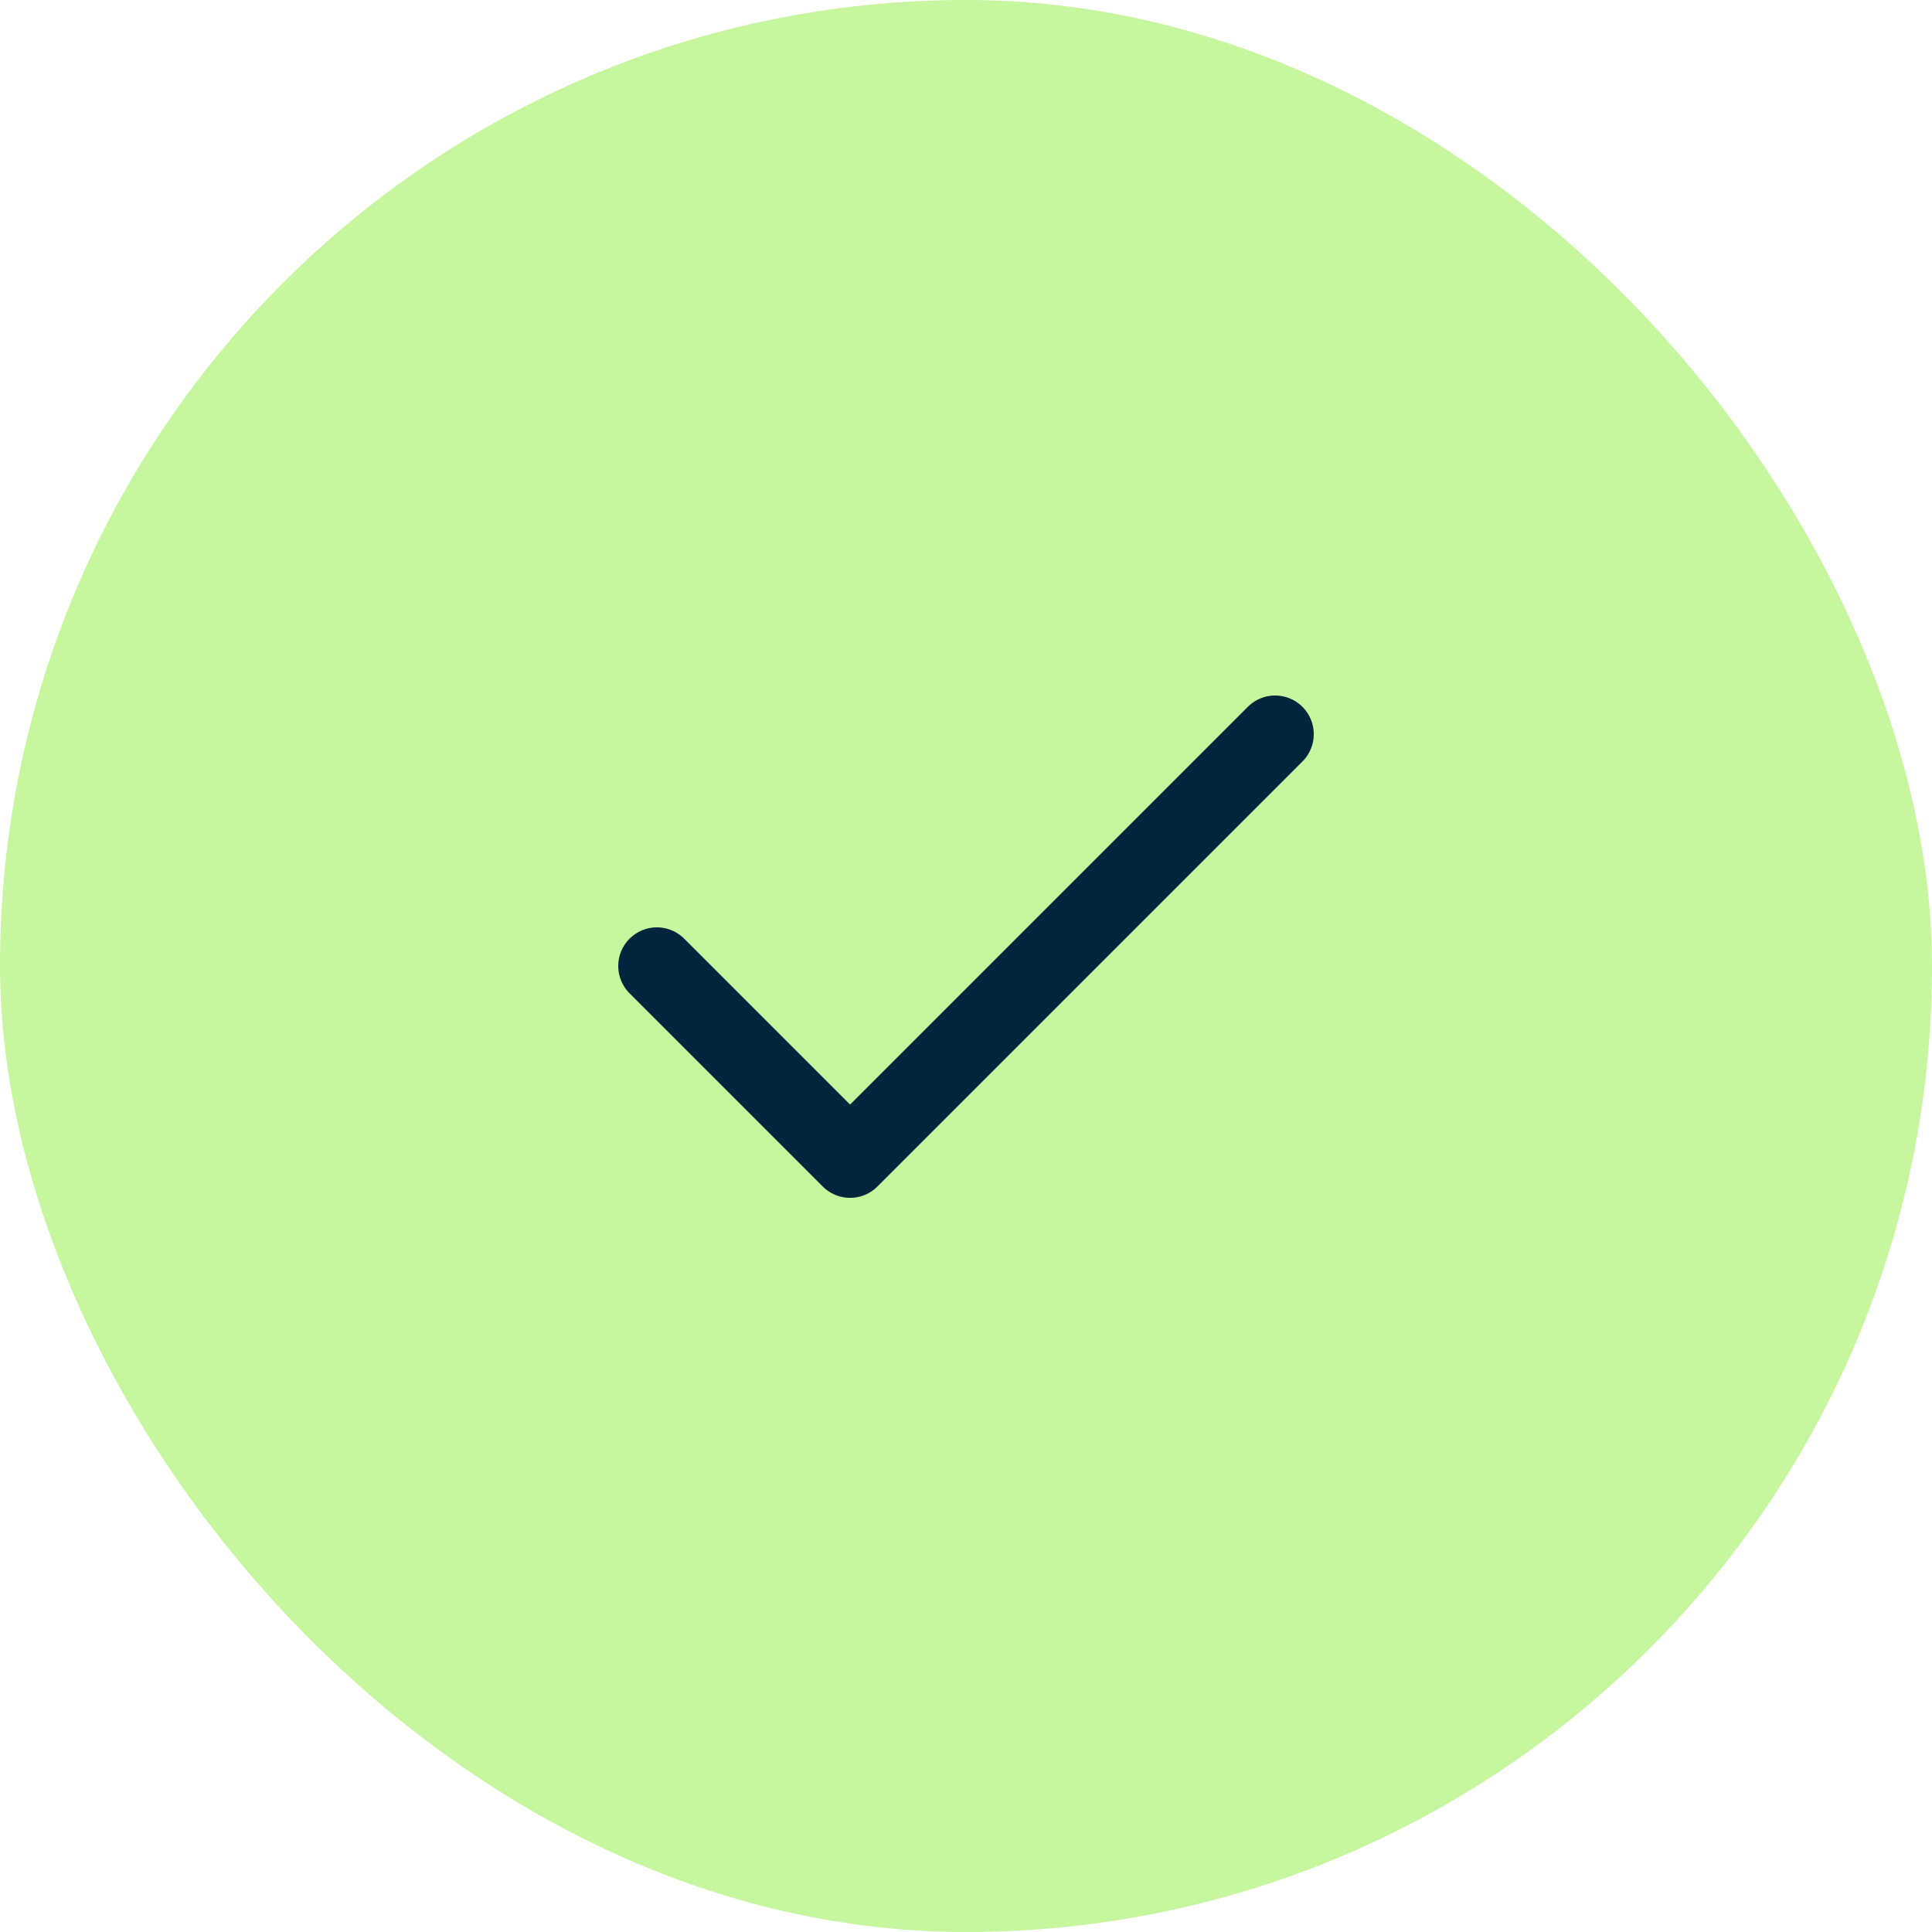
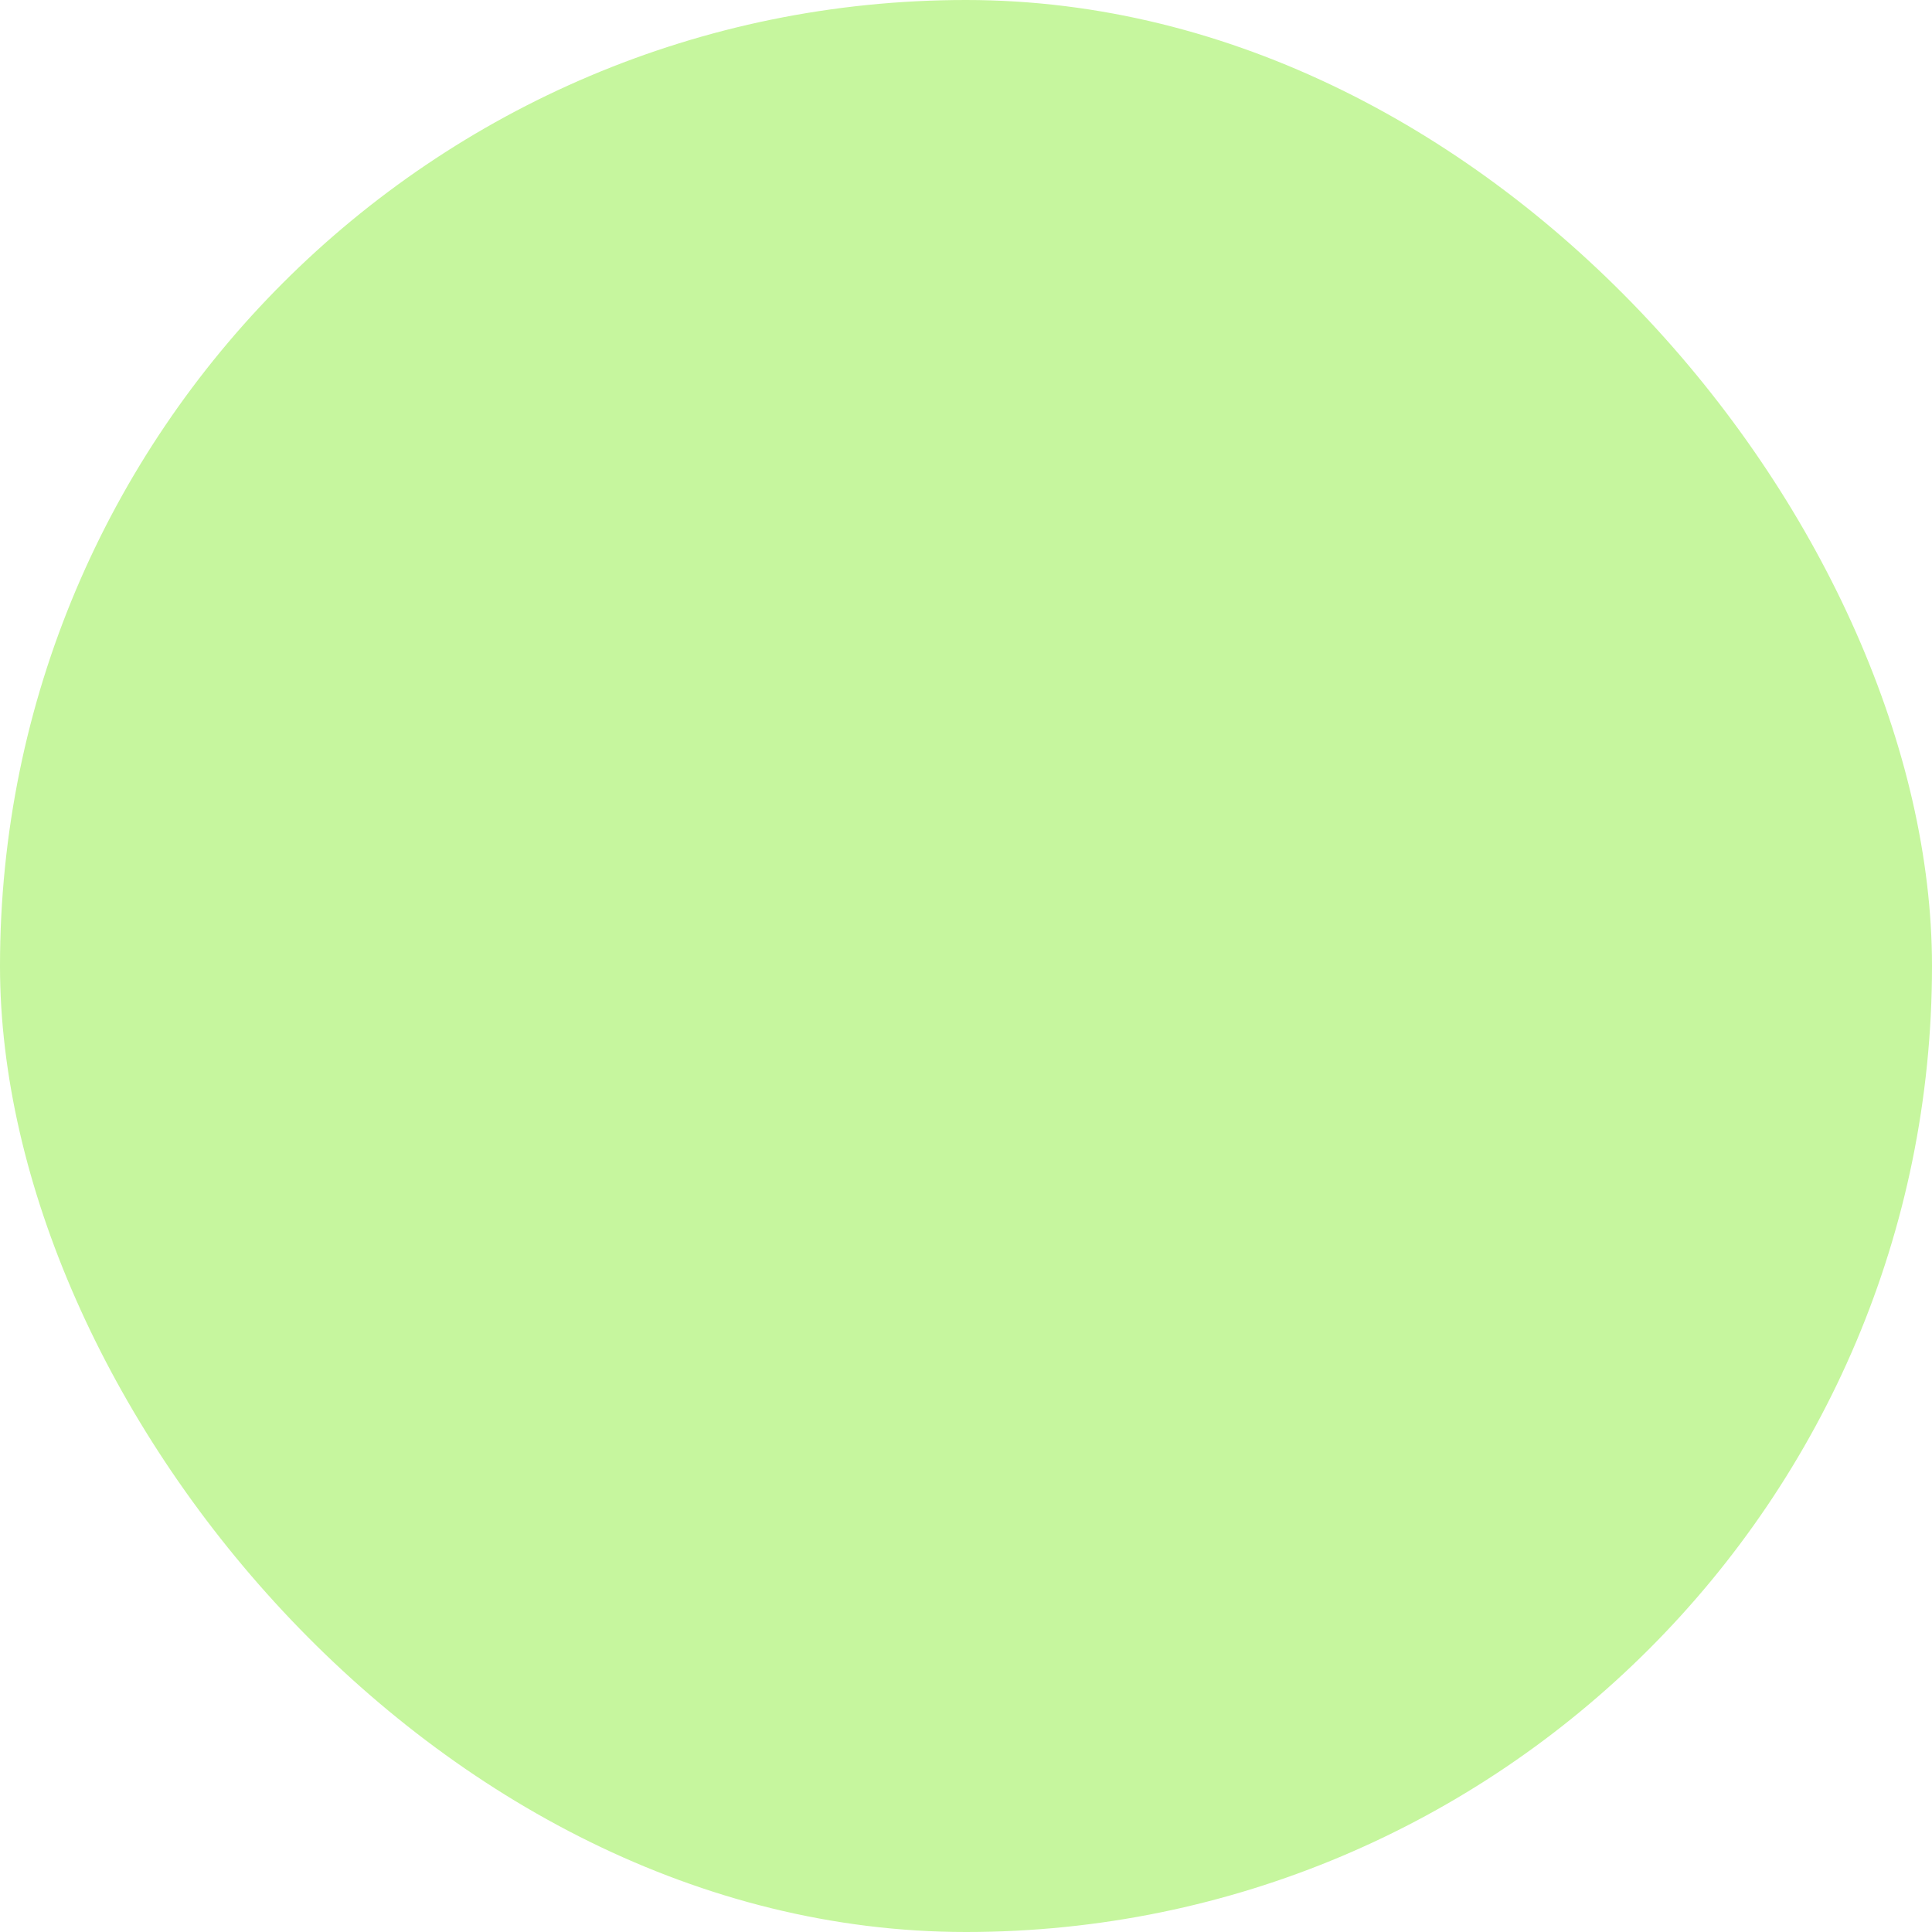
<svg xmlns="http://www.w3.org/2000/svg" width="50" height="50" viewBox="0 0 50 50" fill="none">
  <rect width="50" height="50" rx="25" fill="#C6F69E" />
-   <path d="M33 19L22 30L17 25" stroke="#00253D" stroke-width="2" stroke-linecap="round" stroke-linejoin="round" />
</svg>